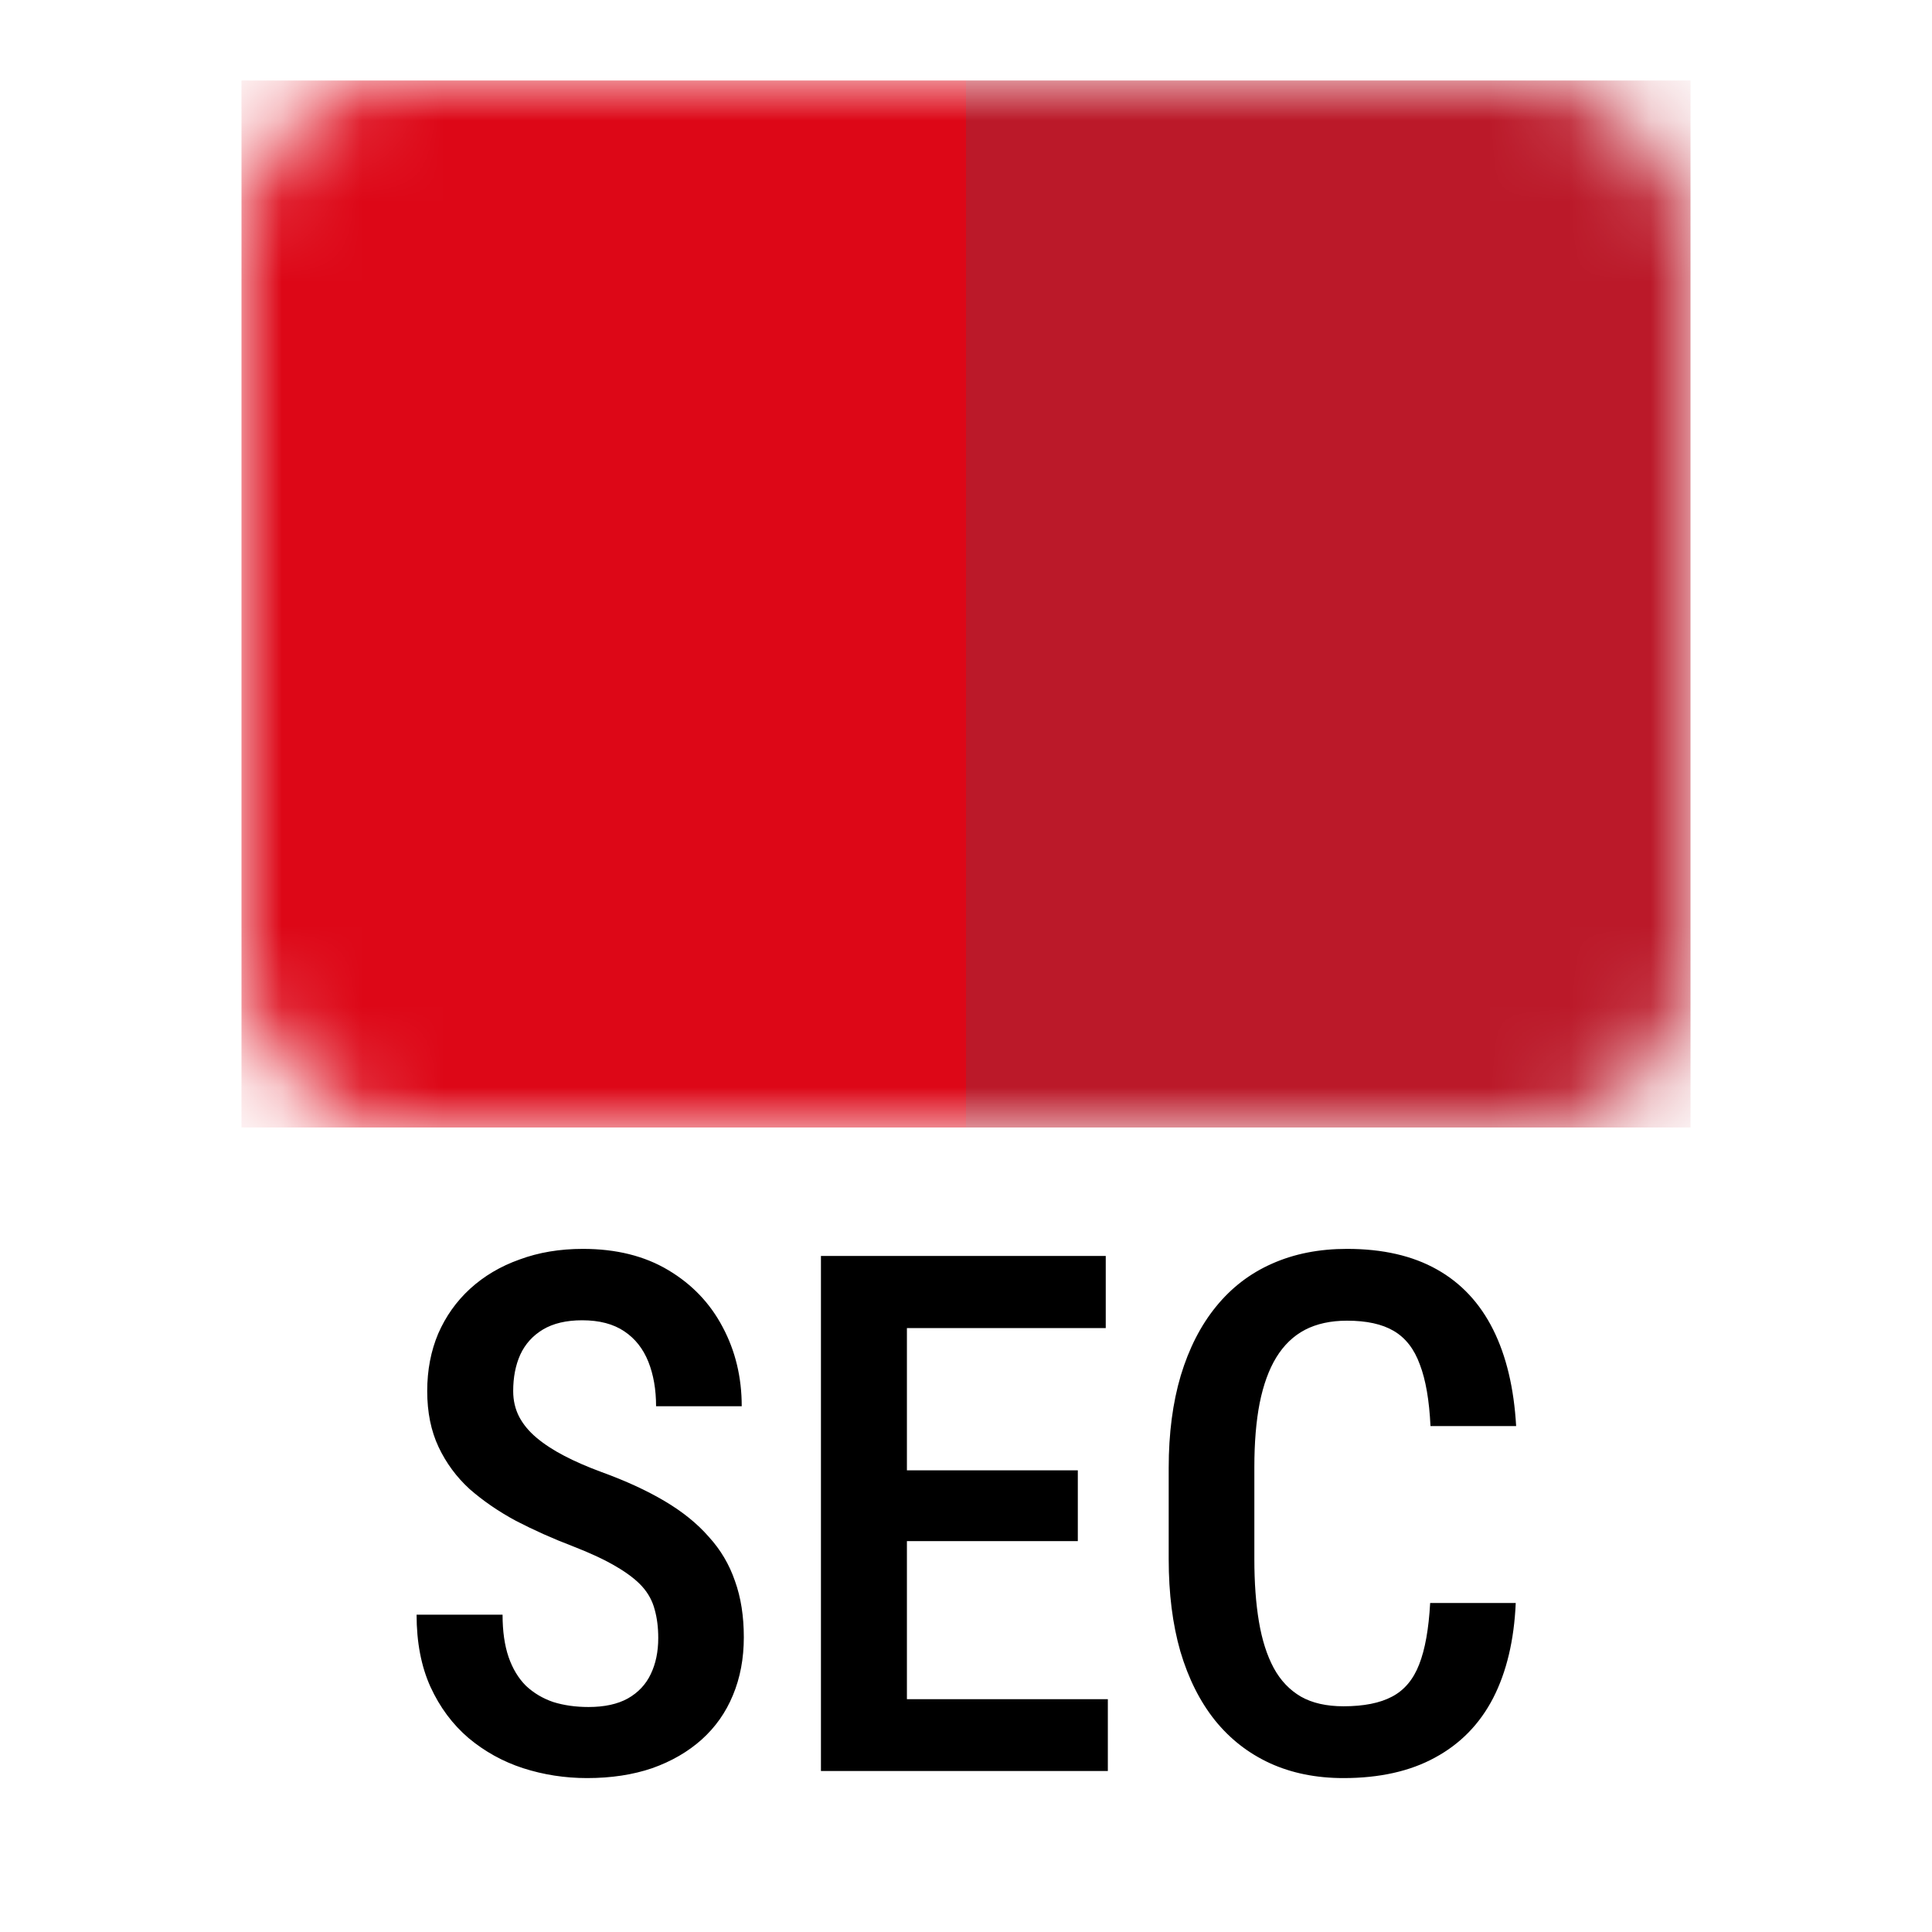
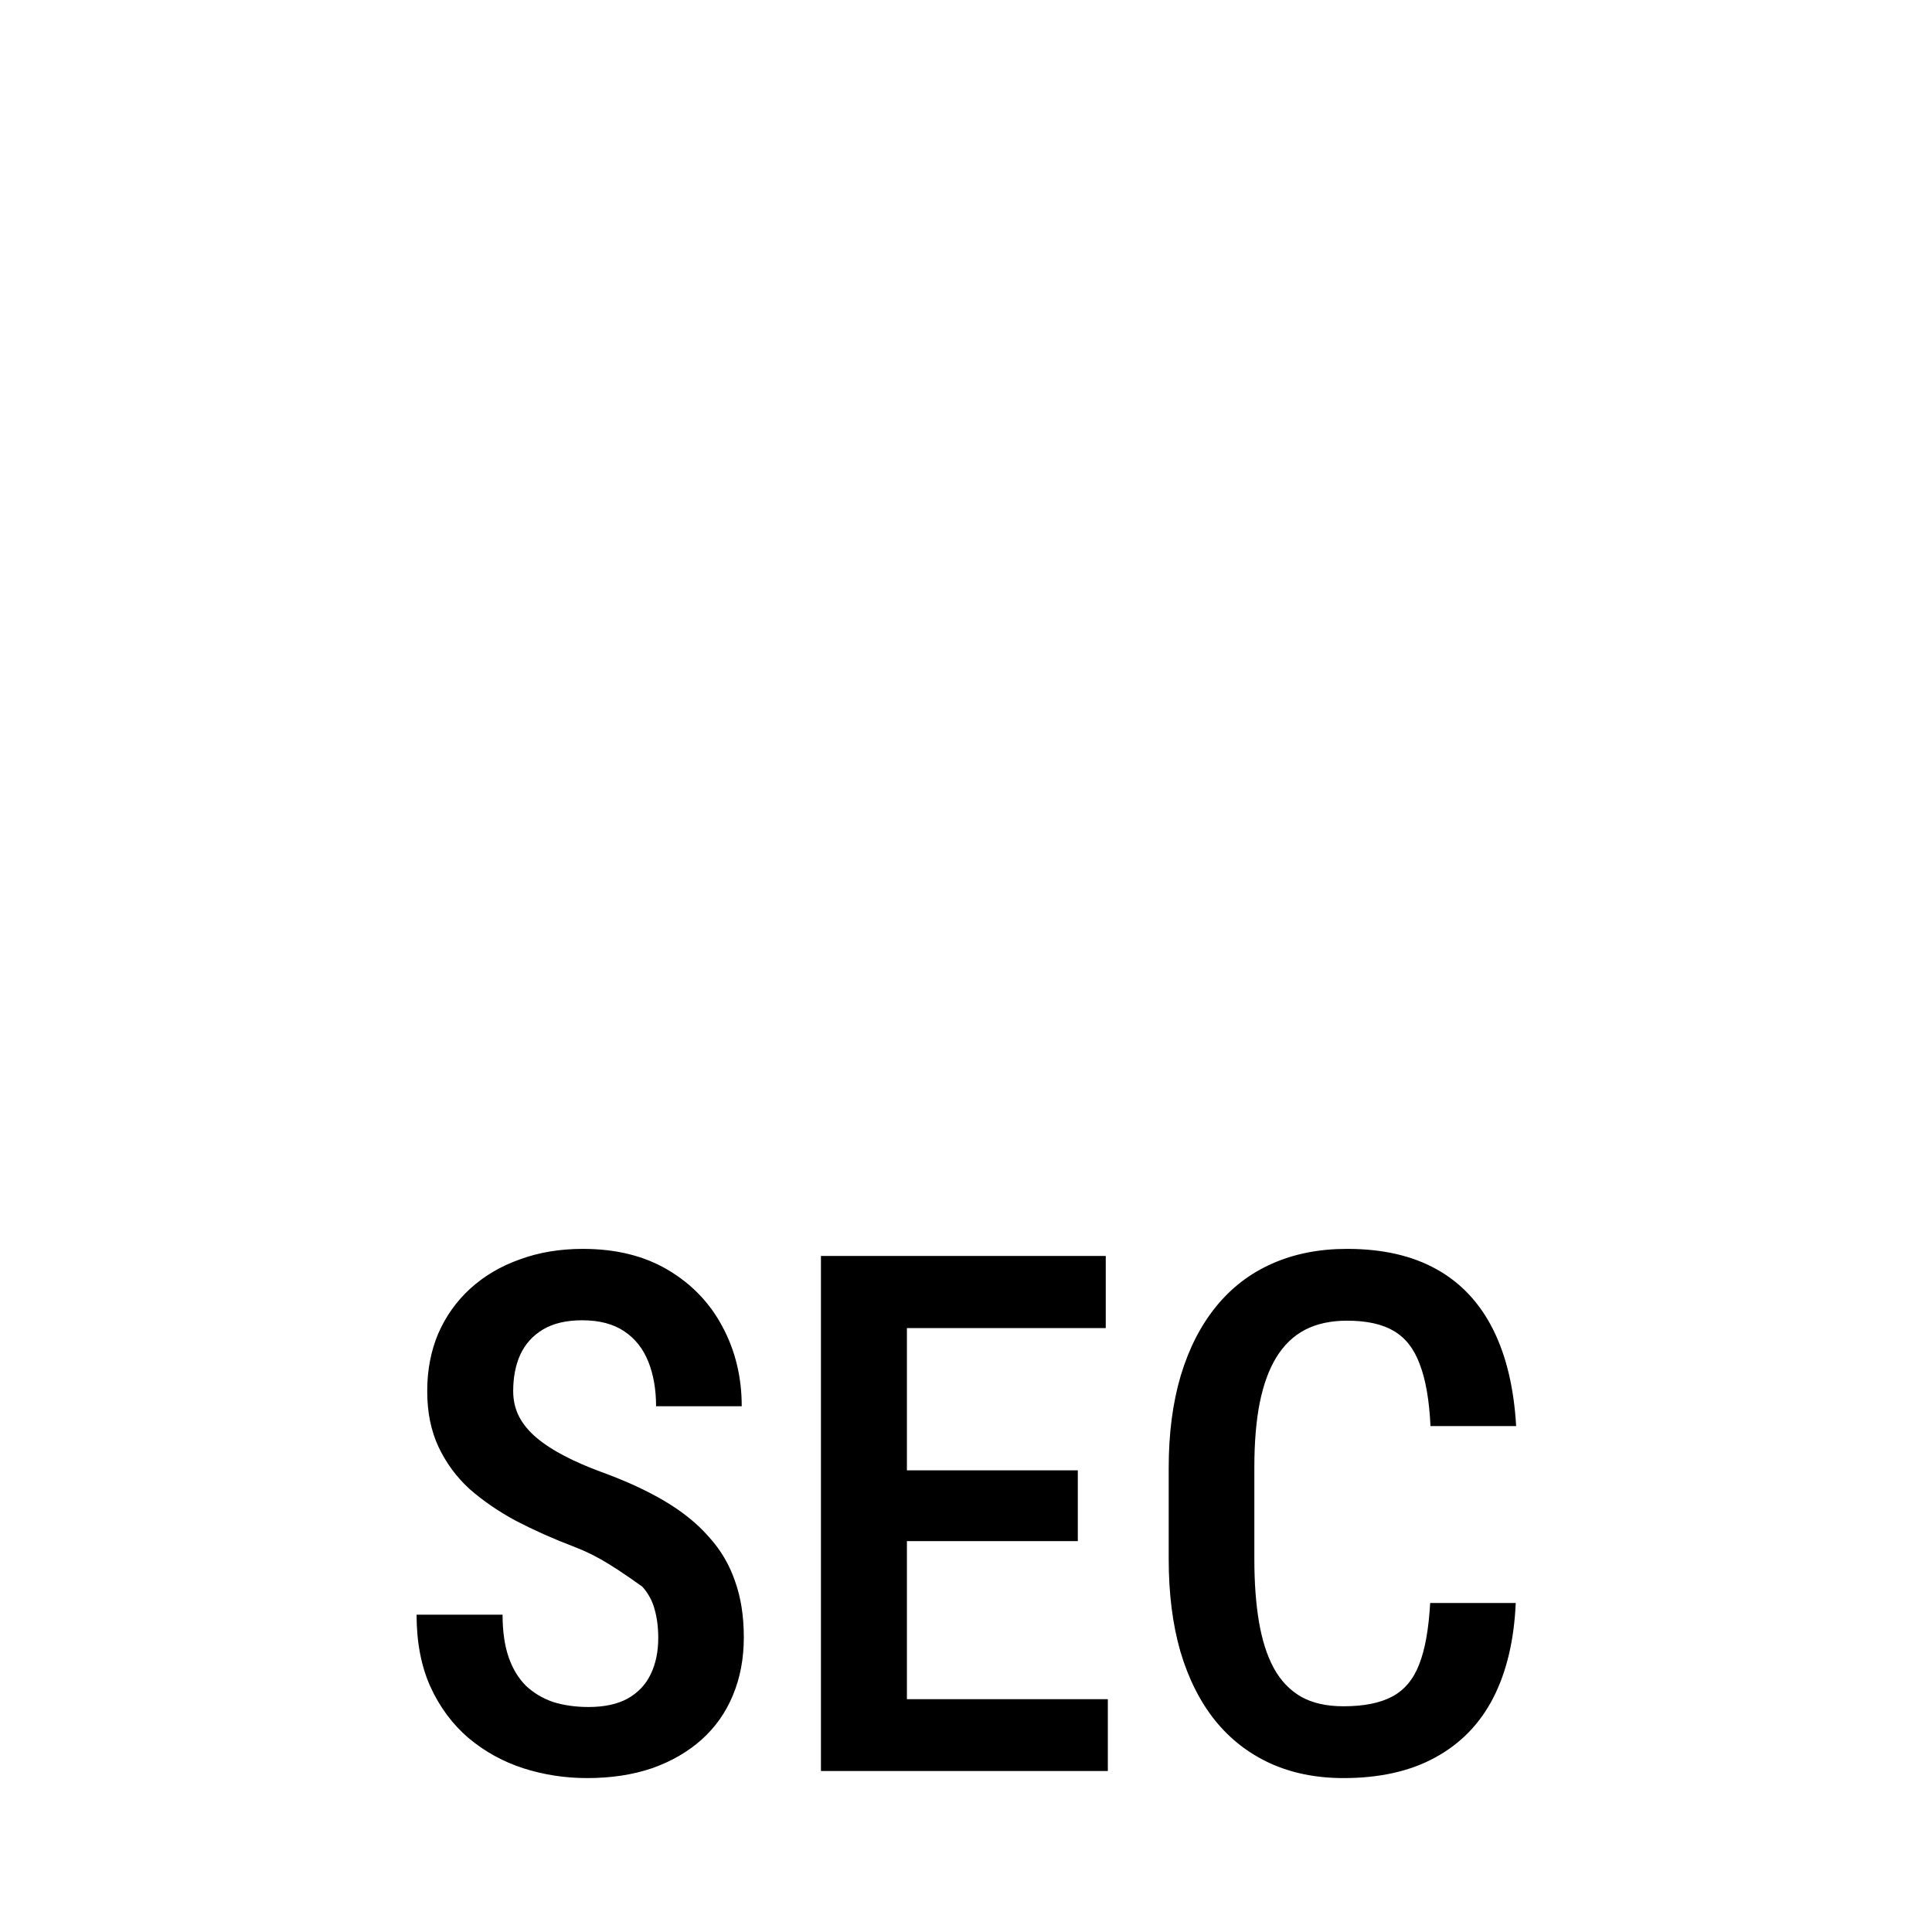
<svg xmlns="http://www.w3.org/2000/svg" width="24" height="24" viewBox="0 0 24 24" fill="none">
  <mask id="mask0_7416_6853" style="mask-type:alpha" maskUnits="userSpaceOnUse" x="3" y="1" width="18" height="13">
    <rect x="3" y="1" width="18" height="13" rx="2" fill="#DD0717" />
  </mask>
  <g mask="url(#mask0_7416_6853)">
-     <rect x="12" y="1" width="9" height="13.006" fill="#BB1929" />
-     <rect x="3" y="1" width="9" height="13.006" fill="#DD0717" />
-   </g>
-   <path d="M8.177 20.348C8.177 20.216 8.162 20.099 8.133 19.996C8.106 19.891 8.055 19.795 7.979 19.71C7.903 19.625 7.794 19.542 7.654 19.46C7.516 19.378 7.337 19.294 7.118 19.209C6.866 19.113 6.63 19.007 6.41 18.893C6.193 18.776 6.001 18.644 5.834 18.498C5.67 18.348 5.542 18.174 5.448 17.975C5.354 17.775 5.307 17.544 5.307 17.28C5.307 17.02 5.353 16.782 5.443 16.568C5.537 16.352 5.669 16.166 5.839 16.01C6.012 15.852 6.217 15.73 6.454 15.646C6.691 15.558 6.954 15.514 7.241 15.514C7.654 15.514 8.007 15.602 8.3 15.777C8.596 15.953 8.821 16.189 8.977 16.485C9.135 16.781 9.214 17.109 9.214 17.469H8.15C8.15 17.261 8.118 17.077 8.054 16.916C7.989 16.754 7.89 16.628 7.755 16.538C7.62 16.447 7.446 16.401 7.232 16.401C7.036 16.401 6.873 16.439 6.744 16.516C6.618 16.592 6.524 16.696 6.463 16.828C6.404 16.959 6.375 17.11 6.375 17.28C6.375 17.398 6.4 17.504 6.45 17.601C6.5 17.695 6.571 17.781 6.665 17.86C6.759 17.939 6.873 18.014 7.008 18.084C7.143 18.155 7.298 18.222 7.474 18.287C7.772 18.395 8.033 18.515 8.256 18.647C8.479 18.779 8.662 18.927 8.805 19.091C8.952 19.252 9.06 19.435 9.13 19.64C9.204 19.845 9.24 20.078 9.24 20.339C9.24 20.602 9.195 20.843 9.104 21.06C9.016 21.273 8.887 21.456 8.717 21.609C8.547 21.761 8.342 21.88 8.102 21.965C7.862 22.047 7.592 22.088 7.293 22.088C7.018 22.088 6.753 22.047 6.498 21.965C6.246 21.883 6.021 21.758 5.821 21.591C5.622 21.421 5.464 21.209 5.347 20.954C5.232 20.699 5.175 20.4 5.175 20.058H6.243C6.243 20.263 6.268 20.439 6.318 20.585C6.368 20.729 6.439 20.847 6.533 20.941C6.63 21.032 6.743 21.099 6.872 21.143C7.003 21.184 7.15 21.205 7.311 21.205C7.51 21.205 7.673 21.169 7.799 21.099C7.928 21.026 8.023 20.925 8.084 20.796C8.146 20.667 8.177 20.518 8.177 20.348ZM13.762 21.108V22H10.985V21.108H13.762ZM11.266 15.602V22H10.198V15.602H11.266ZM13.389 18.265V19.144H10.985V18.265H13.389ZM13.736 15.602V16.498H10.985V15.602H13.736ZM17.766 19.913H18.829C18.809 20.375 18.715 20.77 18.548 21.095C18.381 21.417 18.141 21.663 17.827 21.833C17.517 22.003 17.137 22.088 16.689 22.088C16.349 22.088 16.044 22.026 15.775 21.903C15.508 21.78 15.281 21.603 15.094 21.372C14.906 21.137 14.763 20.852 14.663 20.515C14.566 20.178 14.518 19.795 14.518 19.368V18.234C14.518 17.806 14.568 17.424 14.668 17.087C14.77 16.75 14.916 16.464 15.107 16.23C15.297 15.996 15.529 15.818 15.801 15.698C16.077 15.575 16.387 15.514 16.733 15.514C17.175 15.514 17.547 15.599 17.849 15.769C18.151 15.938 18.384 16.188 18.548 16.516C18.712 16.844 18.807 17.244 18.834 17.715H17.77C17.755 17.396 17.711 17.141 17.638 16.951C17.568 16.757 17.459 16.618 17.313 16.533C17.169 16.448 16.976 16.406 16.733 16.406C16.531 16.406 16.356 16.444 16.21 16.52C16.066 16.596 15.948 16.71 15.854 16.863C15.763 17.012 15.694 17.201 15.648 17.43C15.604 17.655 15.582 17.92 15.582 18.225V19.368C15.582 19.661 15.601 19.92 15.639 20.145C15.677 20.371 15.738 20.563 15.823 20.721C15.908 20.877 16.021 20.995 16.162 21.077C16.302 21.156 16.478 21.196 16.689 21.196C16.941 21.196 17.142 21.156 17.291 21.077C17.443 20.998 17.556 20.865 17.629 20.677C17.703 20.49 17.748 20.235 17.766 19.913Z" fill="black" />
+     </g>
+   <path d="M8.177 20.348C8.177 20.216 8.162 20.099 8.133 19.996C8.106 19.891 8.055 19.795 7.979 19.71C7.516 19.378 7.337 19.294 7.118 19.209C6.866 19.113 6.63 19.007 6.41 18.893C6.193 18.776 6.001 18.644 5.834 18.498C5.67 18.348 5.542 18.174 5.448 17.975C5.354 17.775 5.307 17.544 5.307 17.28C5.307 17.02 5.353 16.782 5.443 16.568C5.537 16.352 5.669 16.166 5.839 16.01C6.012 15.852 6.217 15.73 6.454 15.646C6.691 15.558 6.954 15.514 7.241 15.514C7.654 15.514 8.007 15.602 8.3 15.777C8.596 15.953 8.821 16.189 8.977 16.485C9.135 16.781 9.214 17.109 9.214 17.469H8.15C8.15 17.261 8.118 17.077 8.054 16.916C7.989 16.754 7.89 16.628 7.755 16.538C7.62 16.447 7.446 16.401 7.232 16.401C7.036 16.401 6.873 16.439 6.744 16.516C6.618 16.592 6.524 16.696 6.463 16.828C6.404 16.959 6.375 17.11 6.375 17.28C6.375 17.398 6.4 17.504 6.45 17.601C6.5 17.695 6.571 17.781 6.665 17.86C6.759 17.939 6.873 18.014 7.008 18.084C7.143 18.155 7.298 18.222 7.474 18.287C7.772 18.395 8.033 18.515 8.256 18.647C8.479 18.779 8.662 18.927 8.805 19.091C8.952 19.252 9.06 19.435 9.13 19.64C9.204 19.845 9.24 20.078 9.24 20.339C9.24 20.602 9.195 20.843 9.104 21.06C9.016 21.273 8.887 21.456 8.717 21.609C8.547 21.761 8.342 21.88 8.102 21.965C7.862 22.047 7.592 22.088 7.293 22.088C7.018 22.088 6.753 22.047 6.498 21.965C6.246 21.883 6.021 21.758 5.821 21.591C5.622 21.421 5.464 21.209 5.347 20.954C5.232 20.699 5.175 20.4 5.175 20.058H6.243C6.243 20.263 6.268 20.439 6.318 20.585C6.368 20.729 6.439 20.847 6.533 20.941C6.63 21.032 6.743 21.099 6.872 21.143C7.003 21.184 7.15 21.205 7.311 21.205C7.51 21.205 7.673 21.169 7.799 21.099C7.928 21.026 8.023 20.925 8.084 20.796C8.146 20.667 8.177 20.518 8.177 20.348ZM13.762 21.108V22H10.985V21.108H13.762ZM11.266 15.602V22H10.198V15.602H11.266ZM13.389 18.265V19.144H10.985V18.265H13.389ZM13.736 15.602V16.498H10.985V15.602H13.736ZM17.766 19.913H18.829C18.809 20.375 18.715 20.77 18.548 21.095C18.381 21.417 18.141 21.663 17.827 21.833C17.517 22.003 17.137 22.088 16.689 22.088C16.349 22.088 16.044 22.026 15.775 21.903C15.508 21.78 15.281 21.603 15.094 21.372C14.906 21.137 14.763 20.852 14.663 20.515C14.566 20.178 14.518 19.795 14.518 19.368V18.234C14.518 17.806 14.568 17.424 14.668 17.087C14.77 16.75 14.916 16.464 15.107 16.23C15.297 15.996 15.529 15.818 15.801 15.698C16.077 15.575 16.387 15.514 16.733 15.514C17.175 15.514 17.547 15.599 17.849 15.769C18.151 15.938 18.384 16.188 18.548 16.516C18.712 16.844 18.807 17.244 18.834 17.715H17.77C17.755 17.396 17.711 17.141 17.638 16.951C17.568 16.757 17.459 16.618 17.313 16.533C17.169 16.448 16.976 16.406 16.733 16.406C16.531 16.406 16.356 16.444 16.21 16.52C16.066 16.596 15.948 16.71 15.854 16.863C15.763 17.012 15.694 17.201 15.648 17.43C15.604 17.655 15.582 17.92 15.582 18.225V19.368C15.582 19.661 15.601 19.92 15.639 20.145C15.677 20.371 15.738 20.563 15.823 20.721C15.908 20.877 16.021 20.995 16.162 21.077C16.302 21.156 16.478 21.196 16.689 21.196C16.941 21.196 17.142 21.156 17.291 21.077C17.443 20.998 17.556 20.865 17.629 20.677C17.703 20.49 17.748 20.235 17.766 19.913Z" fill="black" />
</svg>